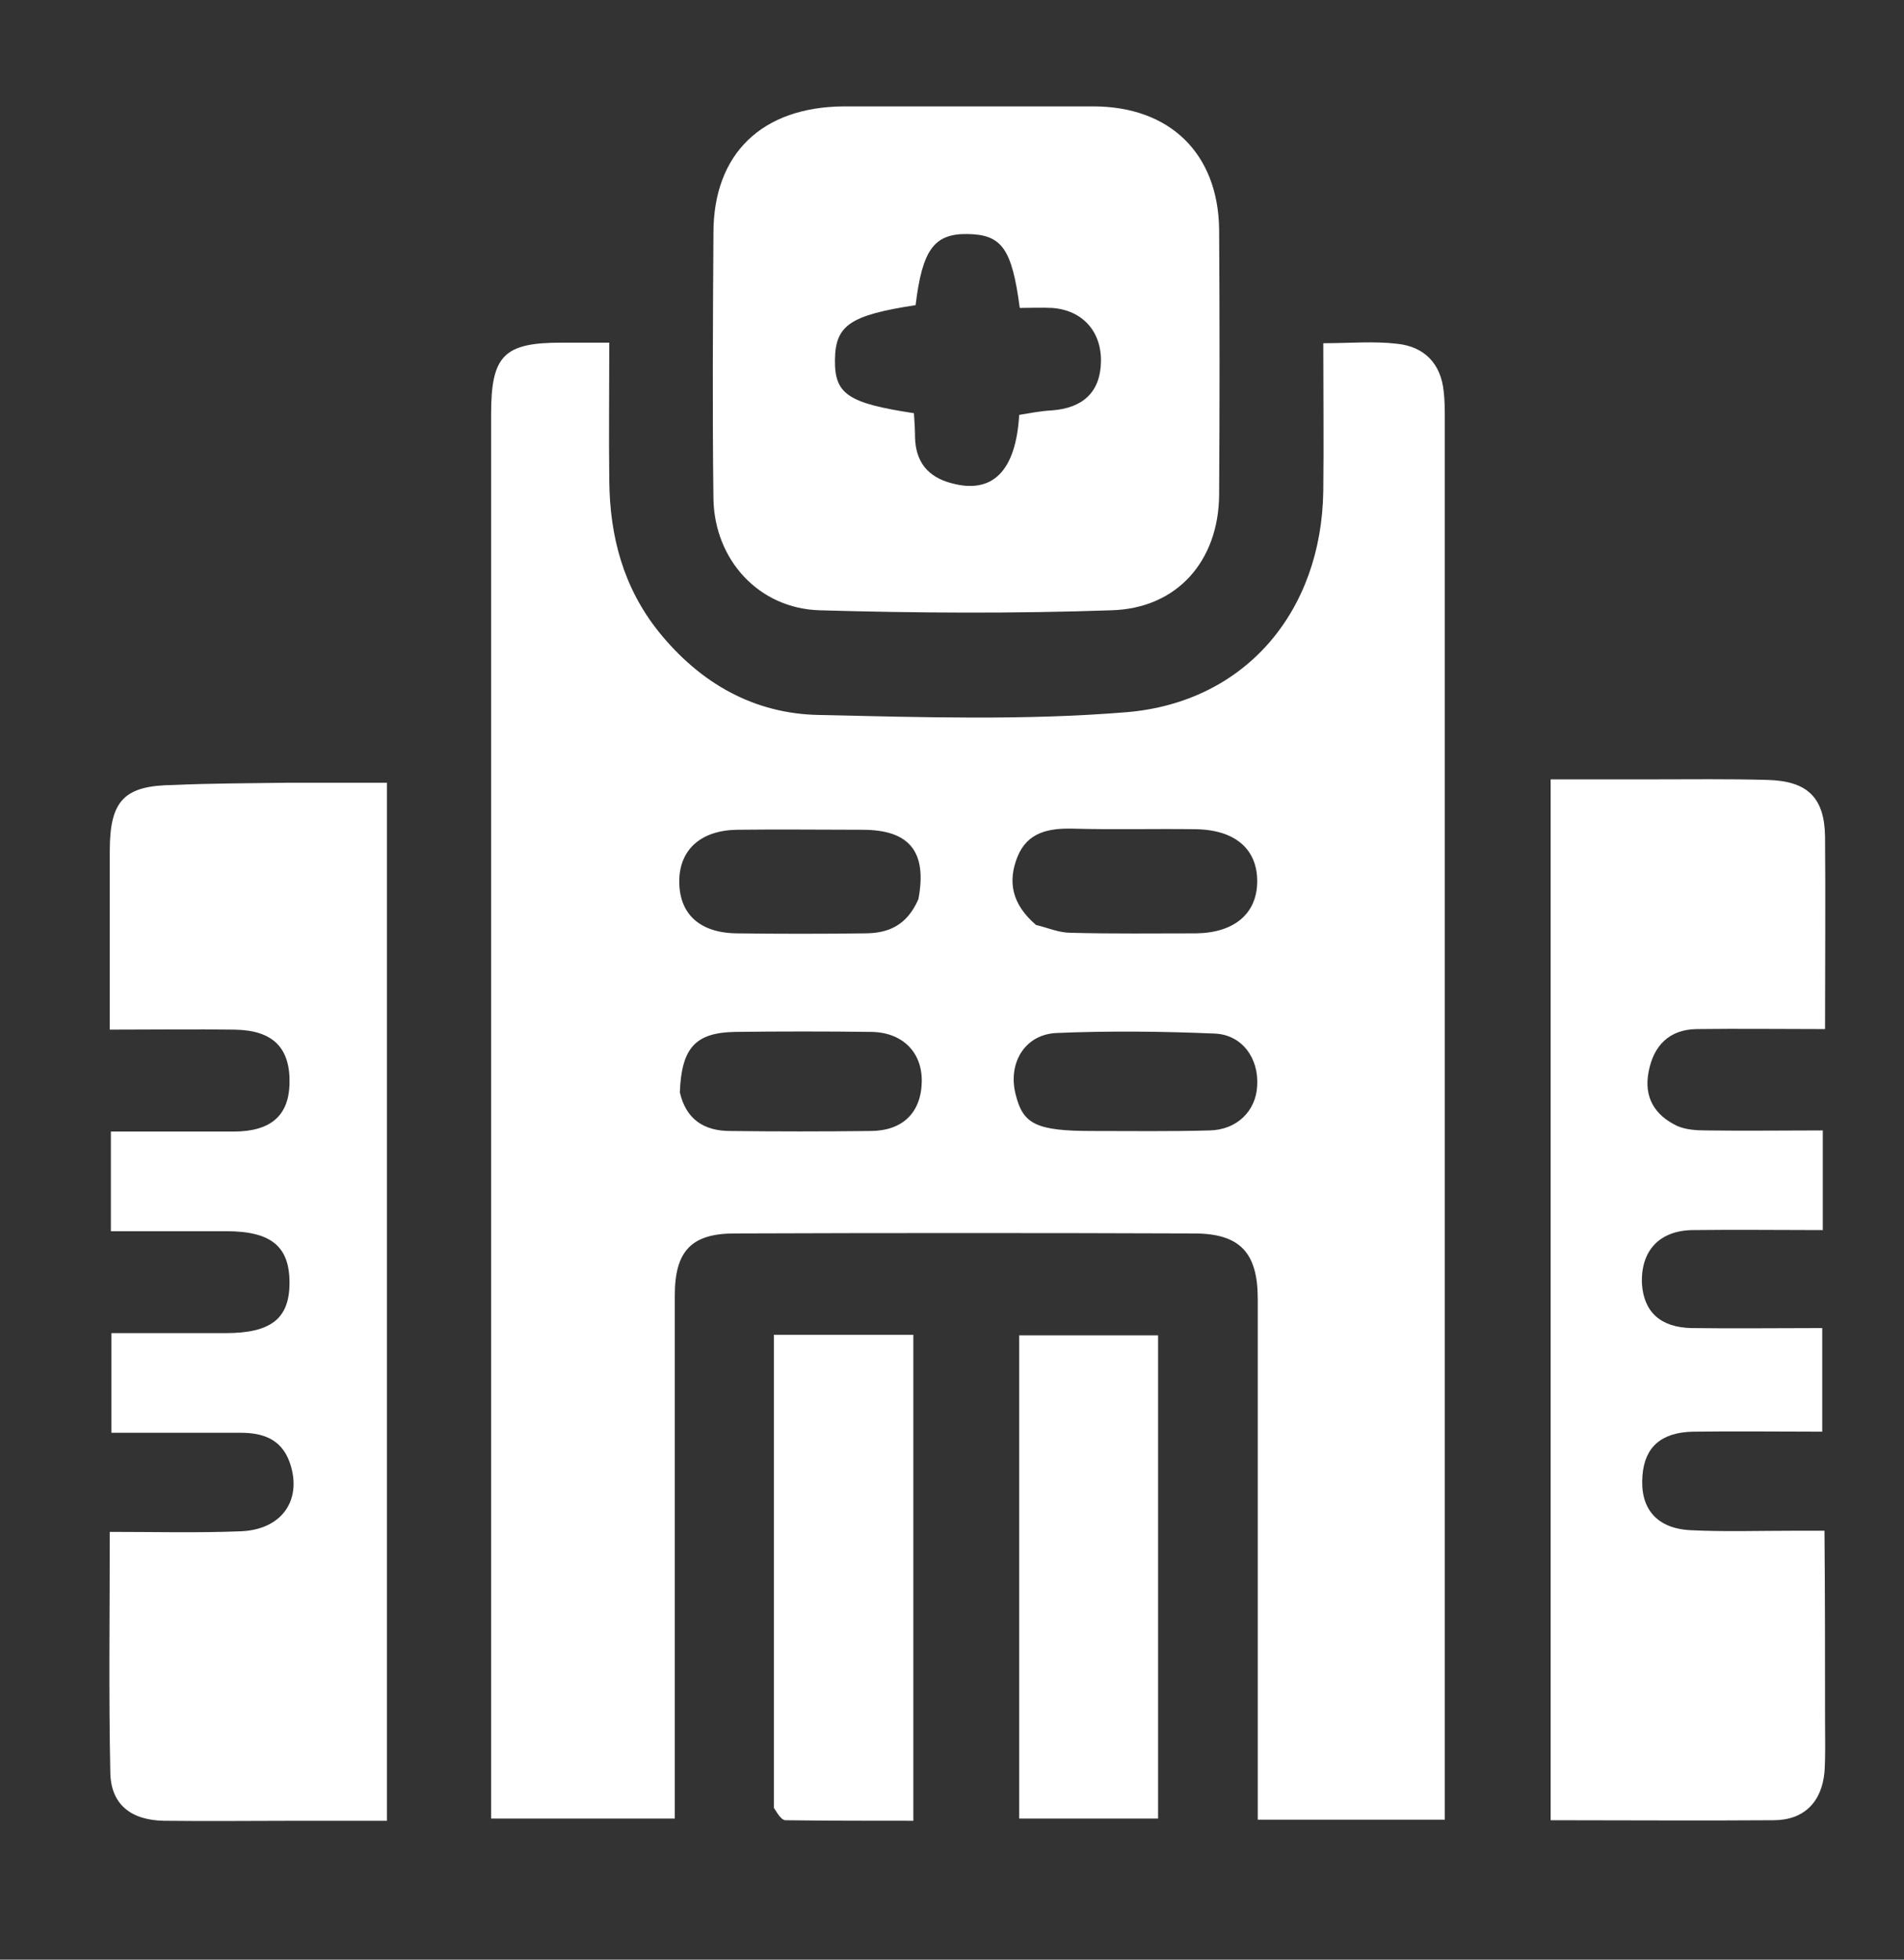
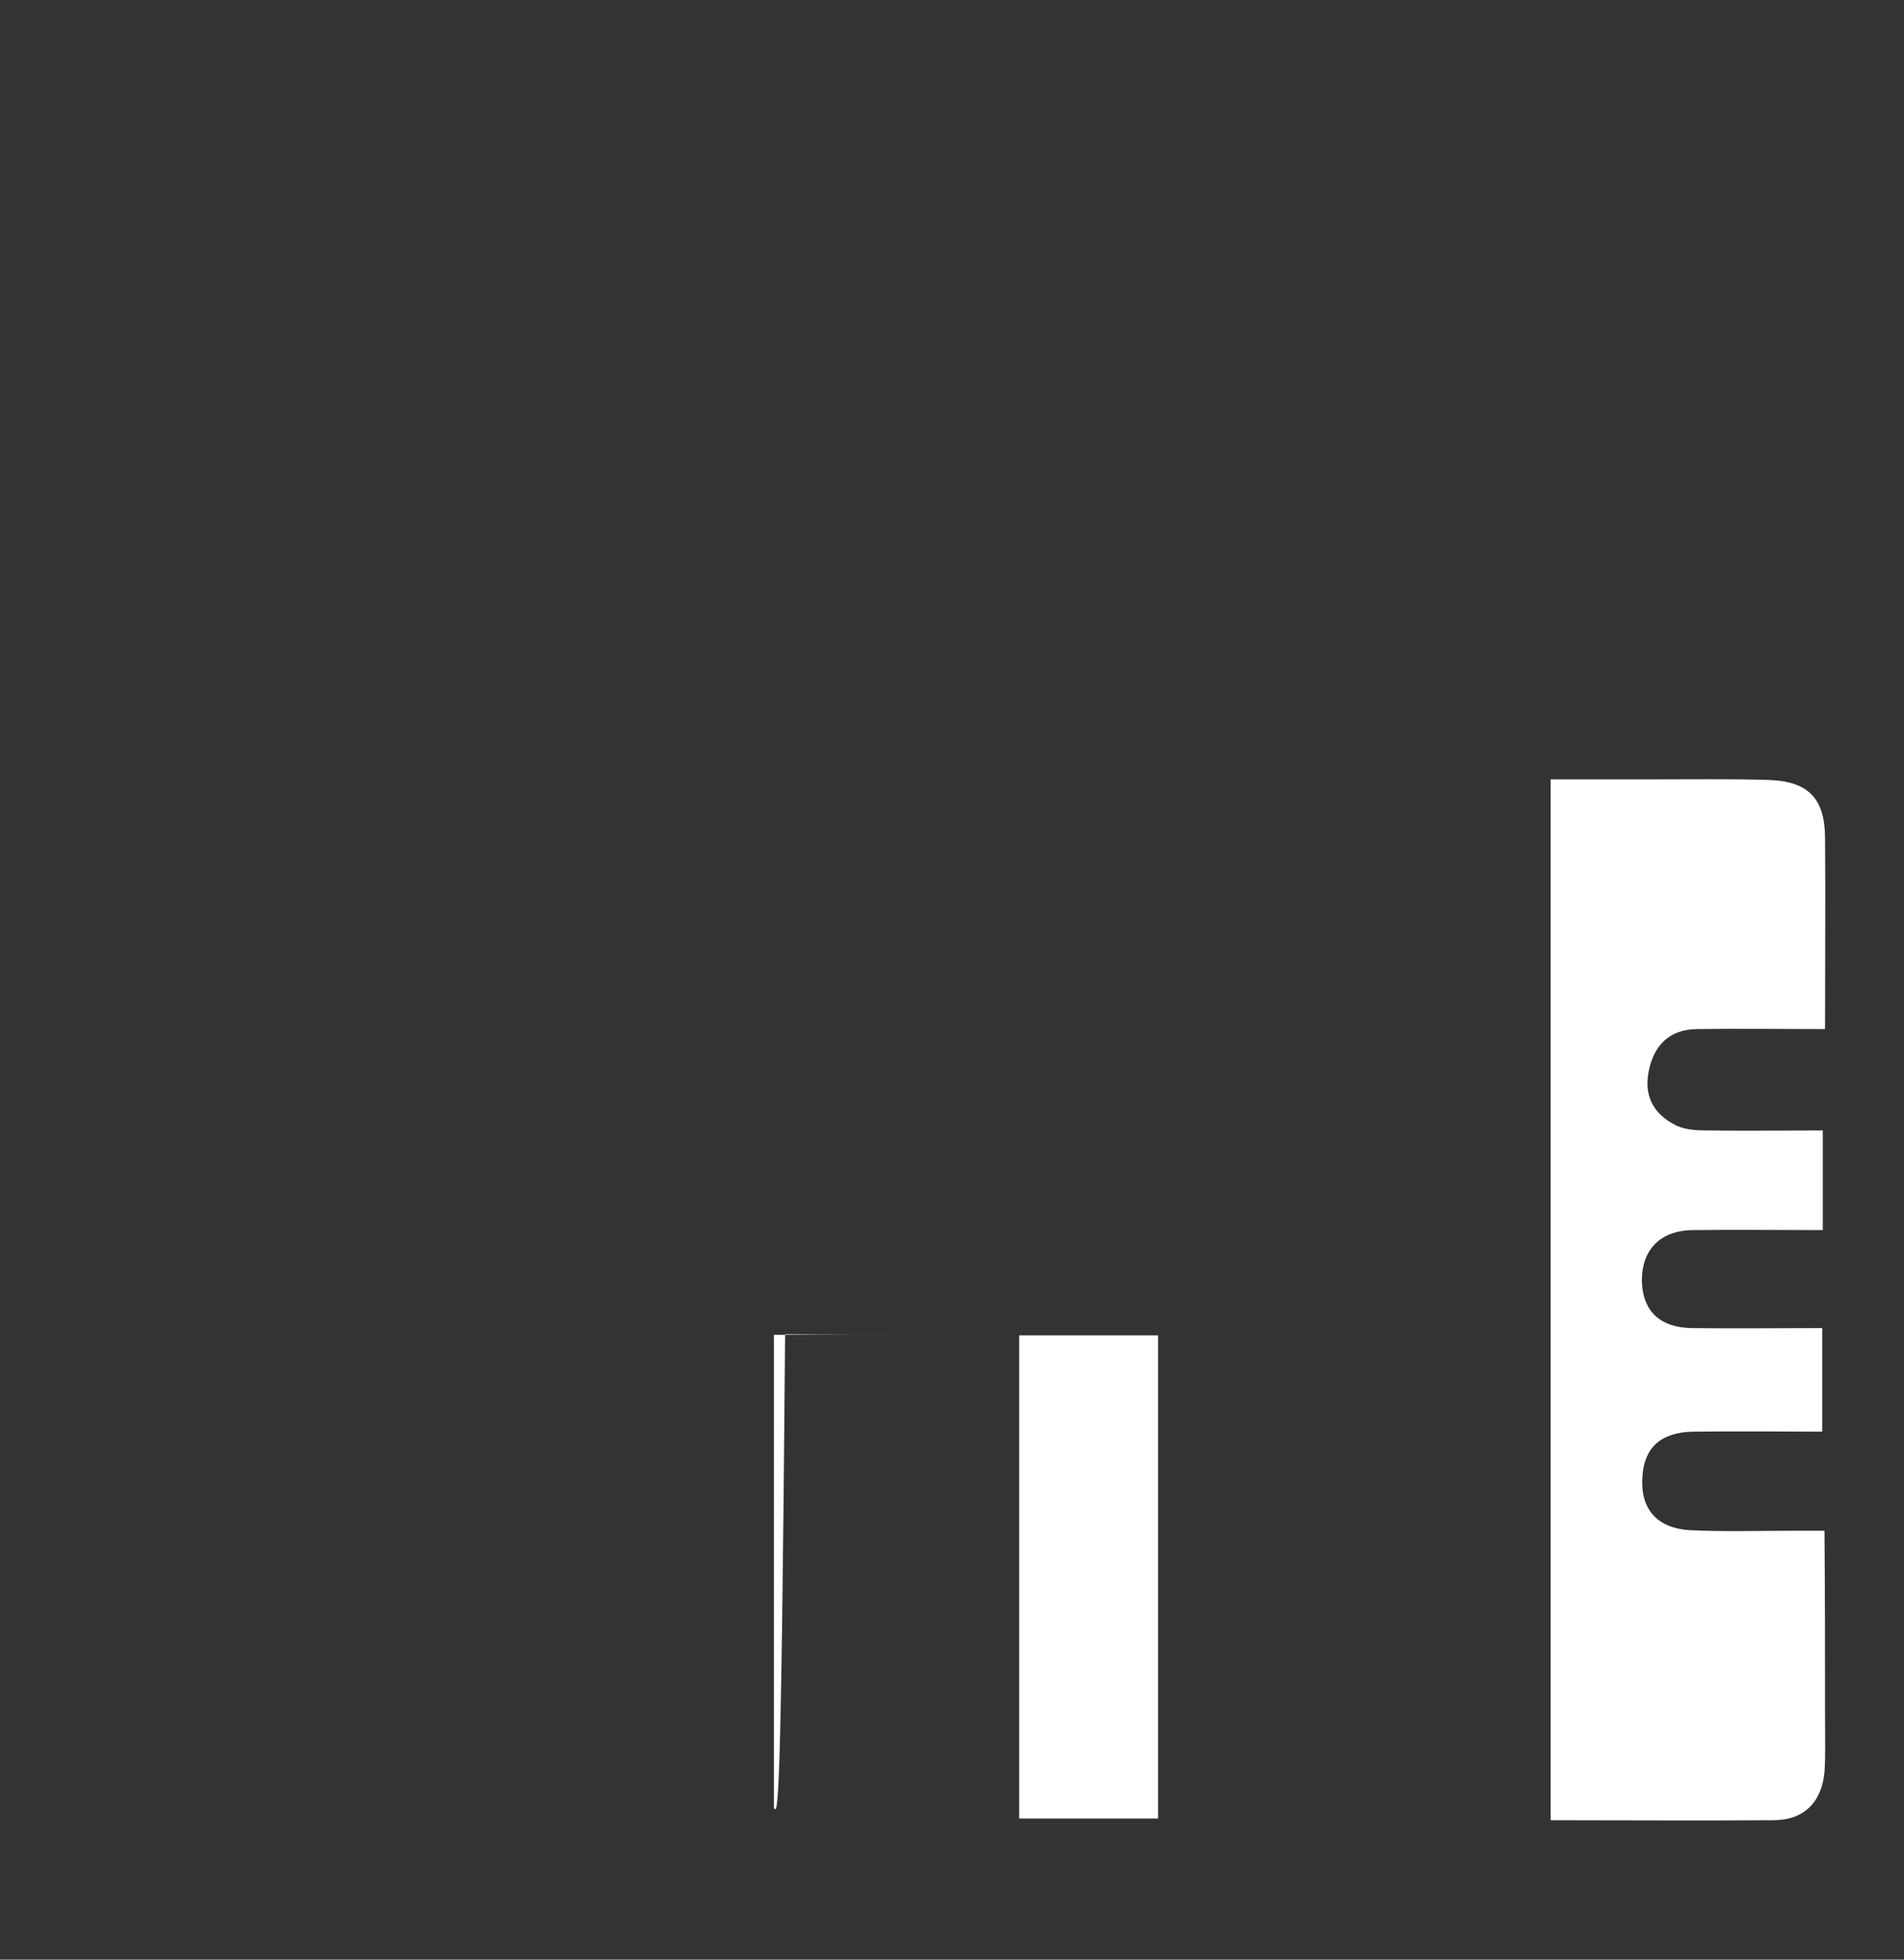
<svg xmlns="http://www.w3.org/2000/svg" version="1.1" id="Layer_1" x="0px" y="0px" viewBox="0 0 340 350" style="enable-background:new 0 0 340 350;" xml:space="preserve">
  <rect x="0" y="0" width="340" height="350" fill="#333333" stroke="none" />
  <style type="text/css">
	.st0{fill:#FFFFFF;}
</style>
-   <path class="st0" d="M224.6,305c0-24.7,0-48.8,0-73c0-8.3-3.2-11.7-11.4-11.7c-27.3-0.1-54.7-0.1-82,0c-7.8,0-10.7,3.2-10.7,11.1  c0,29.2,0,58.3,0,87.5c0,1.8,0,3.6,0,5.9c-10.9,0-21.6,0-32.8,0c0-1.9,0-3.7,0-5.5c0-81.8,0-163.6,0-245.4  c0-10.4,2.3-12.7,12.5-12.7c2.6,0,5.3,0,8.6,0c0,8.5-0.1,16.6,0,24.7c0.1,9.9,2.5,19,8.8,26.9c7.4,9.2,17,14.7,28.7,14.9  c18.3,0.4,36.7,1,54.9-0.5c21.3-1.8,34.8-18.1,35.1-39.5c0.1-8.6,0-17.3,0-26.4c4.7,0,9-0.4,13.2,0.1c4.8,0.5,7.8,3.5,8.3,8.5  c0.2,1.7,0.2,3.3,0.2,5c0,81.5,0,163,0,244.4c0,1.8,0,3.6,0,5.7c-11.2,0-22,0-33.4,0C224.6,318.4,224.6,311.9,224.6,305 M185,165.2  c2.1,0.5,4.1,1.4,6.2,1.4c7.5,0.2,15,0.1,22.4,0.1c6.8-0.1,10.8-3.5,10.9-9.1c0.1-5.9-3.9-9.4-11-9.5c-7.3-0.1-14.6,0.1-21.9-0.1  c-4.3-0.1-8.1,0.6-9.9,5C179.9,157.5,180.7,161.5,185,165.2 M164,160.6c1.6-8.5-1.6-12.4-10-12.4c-7.5,0-15-0.1-22.4,0  c-6.4,0.1-10.2,3.5-10.3,9c-0.1,5.9,3.5,9.4,10.2,9.5c7.6,0.1,15.3,0.1,22.9,0C158.5,166.7,161.9,165.4,164,160.6 M195.1,202  c7,0,13.9,0.1,20.9-0.1c4.9-0.1,8.3-3.5,8.5-8c0.3-4.9-2.7-9.1-7.6-9.3c-9.4-0.4-18.9-0.5-28.3-0.1c-5.7,0.3-8.7,5.5-7.2,11.1  C182.7,200.8,185.1,202,195.1,202 M121.4,195.1c1.1,4.8,4.3,6.9,9,6.9c8.3,0.1,16.7,0.1,25,0c5.8,0,9.1-3.3,9.2-8.8  c0.1-5.3-3.5-8.9-9.2-8.9c-8-0.1-16-0.1-24,0C124.3,184.4,121.7,187,121.4,195.1z" />
-   <path class="st0" d="M51.5,139.8c6.1,0,11.7,0,17.6,0c0,61.6,0,123.2,0,185.4c-5.3,0-10.5,0-15.8,0c-8,0-16,0.1-24,0  c-5.9-0.1-9.5-2.9-9.6-8.6c-0.3-14.1-0.1-28.2-0.1-43c8,0,15.6,0.2,23.2-0.1c7.6-0.2,11.3-5.7,8.9-12.4c-1.5-4.1-4.8-5.2-8.7-5.2  c-7.6,0-15.2,0-23.1,0c0-6,0-11.6,0-17.8c6.9,0,13.6,0,20.4,0c8.1,0,11.4-2.6,11.4-9c0-6.5-3.3-9.2-11.3-9.2c-6.8,0-13.6,0-20.6,0  c0-6,0-11.6,0-17.8c7.3,0,14.6,0,21.9,0c6.6,0,9.8-2.8,10-8.4c0.2-6.5-2.9-9.7-9.8-9.8c-7.1-0.1-14.3,0-22.3,0c0-2.6,0-5,0-7.4  c0-8.2,0-16.3,0-24.5c0-9.1,2.6-11.7,11.4-11.8C37.7,139.9,44.3,139.9,51.5,139.8z" />
  <path class="st0" d="M325.9,307c0,3.5,0.1,6.5-0.1,9.5c-0.5,5.4-3.7,8.6-9.1,8.6c-13.2,0.1-26.3,0-39.8,0c0-61.8,0-123.5,0-185.9  c5.9,0,11.8,0,17.8,0c7,0,14-0.1,21,0.1c7.1,0.2,10.1,3.2,10.2,10.1c0.1,11.3,0,22.5,0,34.4c-8.1,0-15.5-0.1-23,0  c-4.8,0.1-7.6,2.9-8.5,7.6c-0.9,4.6,1.1,7.8,5.1,9.7c1.6,0.7,3.5,0.8,5.3,0.8c6.8,0.1,13.6,0,20.7,0c0,5.9,0,11.5,0,17.8  c-7.8,0-15.5-0.1-23.3,0c-5.9,0.1-9.2,3.7-9,9.5c0.3,5.1,3.3,7.9,8.9,8c7.6,0.1,15.3,0,23.3,0c0,6.2,0,12.1,0,18.5  c-7.7,0-15.4-0.1-23,0c-5.8,0.1-8.7,2.8-9.1,7.8c-0.5,5.9,2.5,9.5,8.6,9.8c6,0.3,12,0.1,18,0.1c1.8,0,3.6,0,5.9,0  C325.9,284.9,325.9,295.7,325.9,307z" />
-   <path class="st0" d="M150.7,19c15.1,0,29.8,0,44.5,0c13.7,0,22.3,8.4,22.5,21.9c0.1,15.8,0.1,31.7,0,47.5  c-0.1,11.8-7.5,20.3-19.3,20.6c-17.3,0.6-34.7,0.5-52,0c-10.9-0.3-18.8-9-19-19.9c-0.2-15.8-0.1-31.7,0-47.5  C127.4,27.5,136,19.1,150.7,19 M182,74.1c1.9-0.3,3.8-0.7,5.8-0.8c5.6-0.4,8.7-3.3,8.8-8.7c0.1-5.4-3.3-9.2-8.7-9.6  c-1.9-0.1-3.9,0-5.8,0c-1.4-10.6-3.2-13.1-9.3-13.2c-6-0.1-8.1,2.8-9.3,12.7c-11.7,1.8-14.3,3.6-14.4,9.7c-0.1,6.2,2.3,7.8,14.1,9.6  c0.1,1.4,0.2,2.9,0.2,4.3c0.1,4.4,2.3,7.1,6.5,8.2C177.2,88.3,181.4,84.2,182,74.1z" />
-   <path class="st0" d="M138.2,322.9c0-28.4,0-56.3,0-84.5c8.5,0,16.5,0,24.9,0c0,28.8,0,57.5,0,86.8c-7.7,0-15.3,0-22.9-0.1  C139.5,325,138.9,324,138.2,322.9z" />
+   <path class="st0" d="M138.2,322.9c0-28.4,0-56.3,0-84.5c8.5,0,16.5,0,24.9,0c-7.7,0-15.3,0-22.9-0.1  C139.5,325,138.9,324,138.2,322.9z" />
  <path class="st0" d="M206.8,270c0,18.5,0,36.4,0,54.8c-8.3,0-16.4,0-24.8,0c0-28.6,0-57.3,0-86.3c7.9,0,15.9,0,24.8,0  C206.8,248.7,206.8,259.1,206.8,270z" />
</svg>